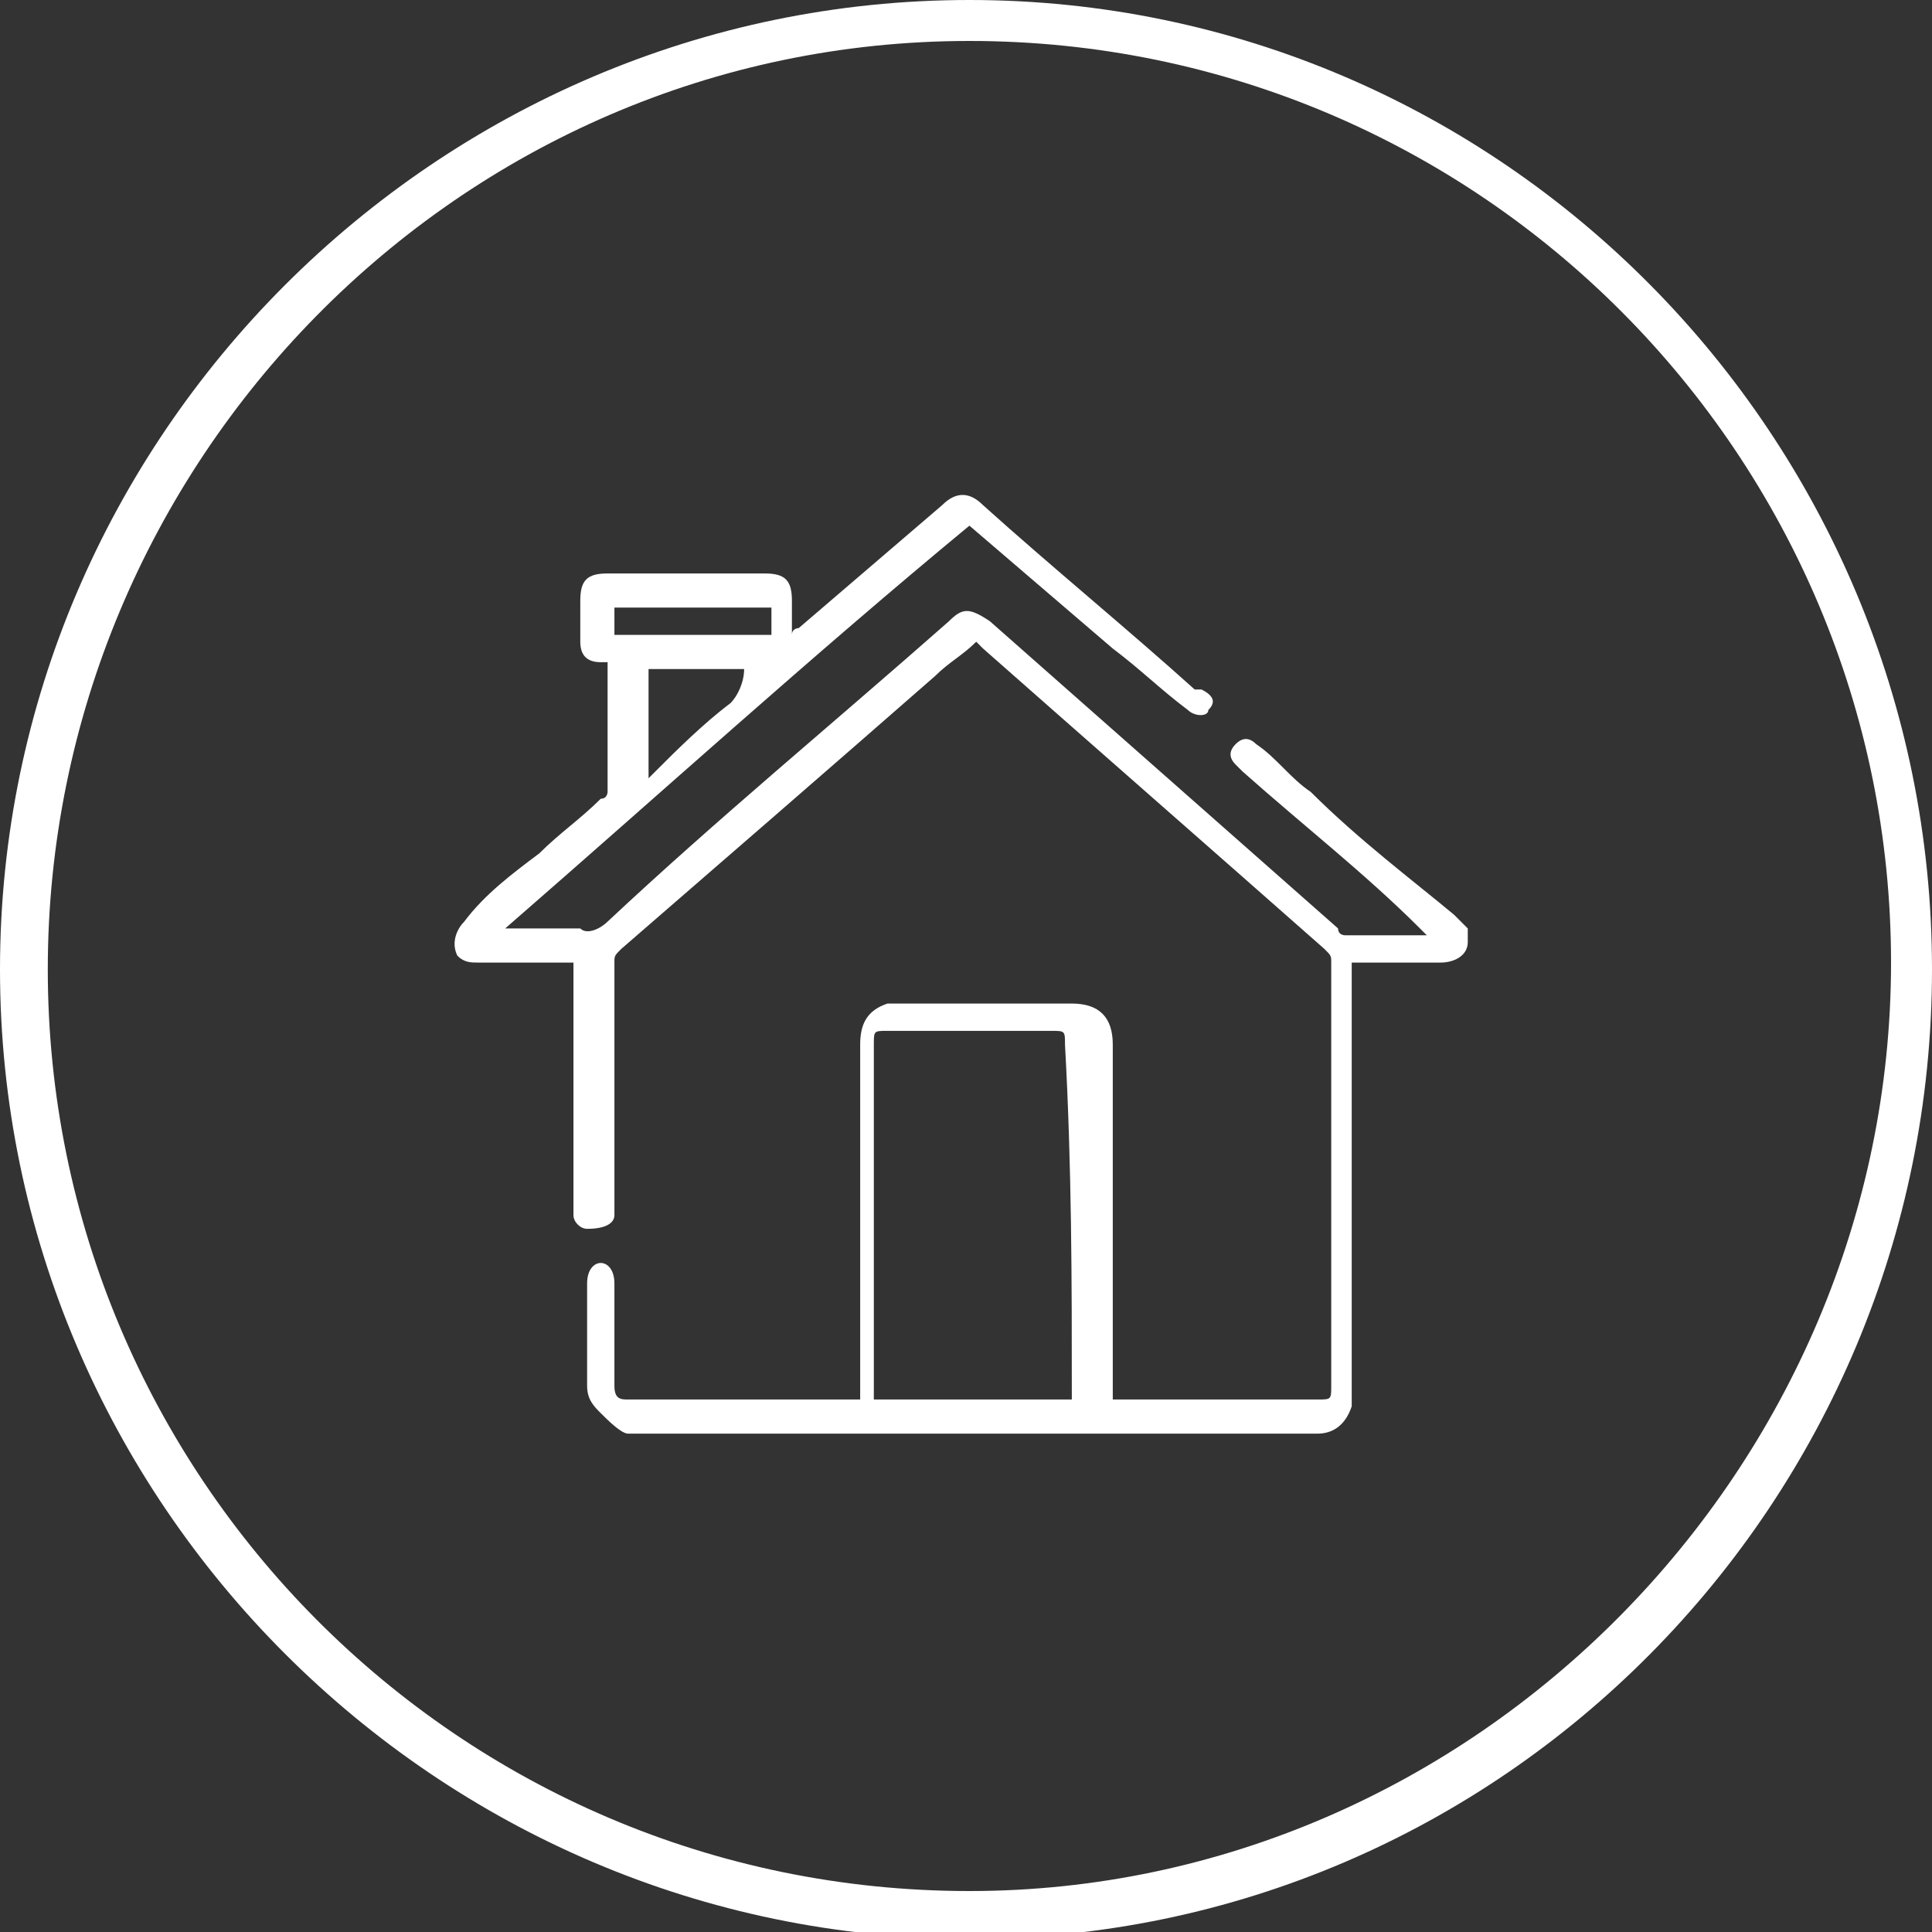
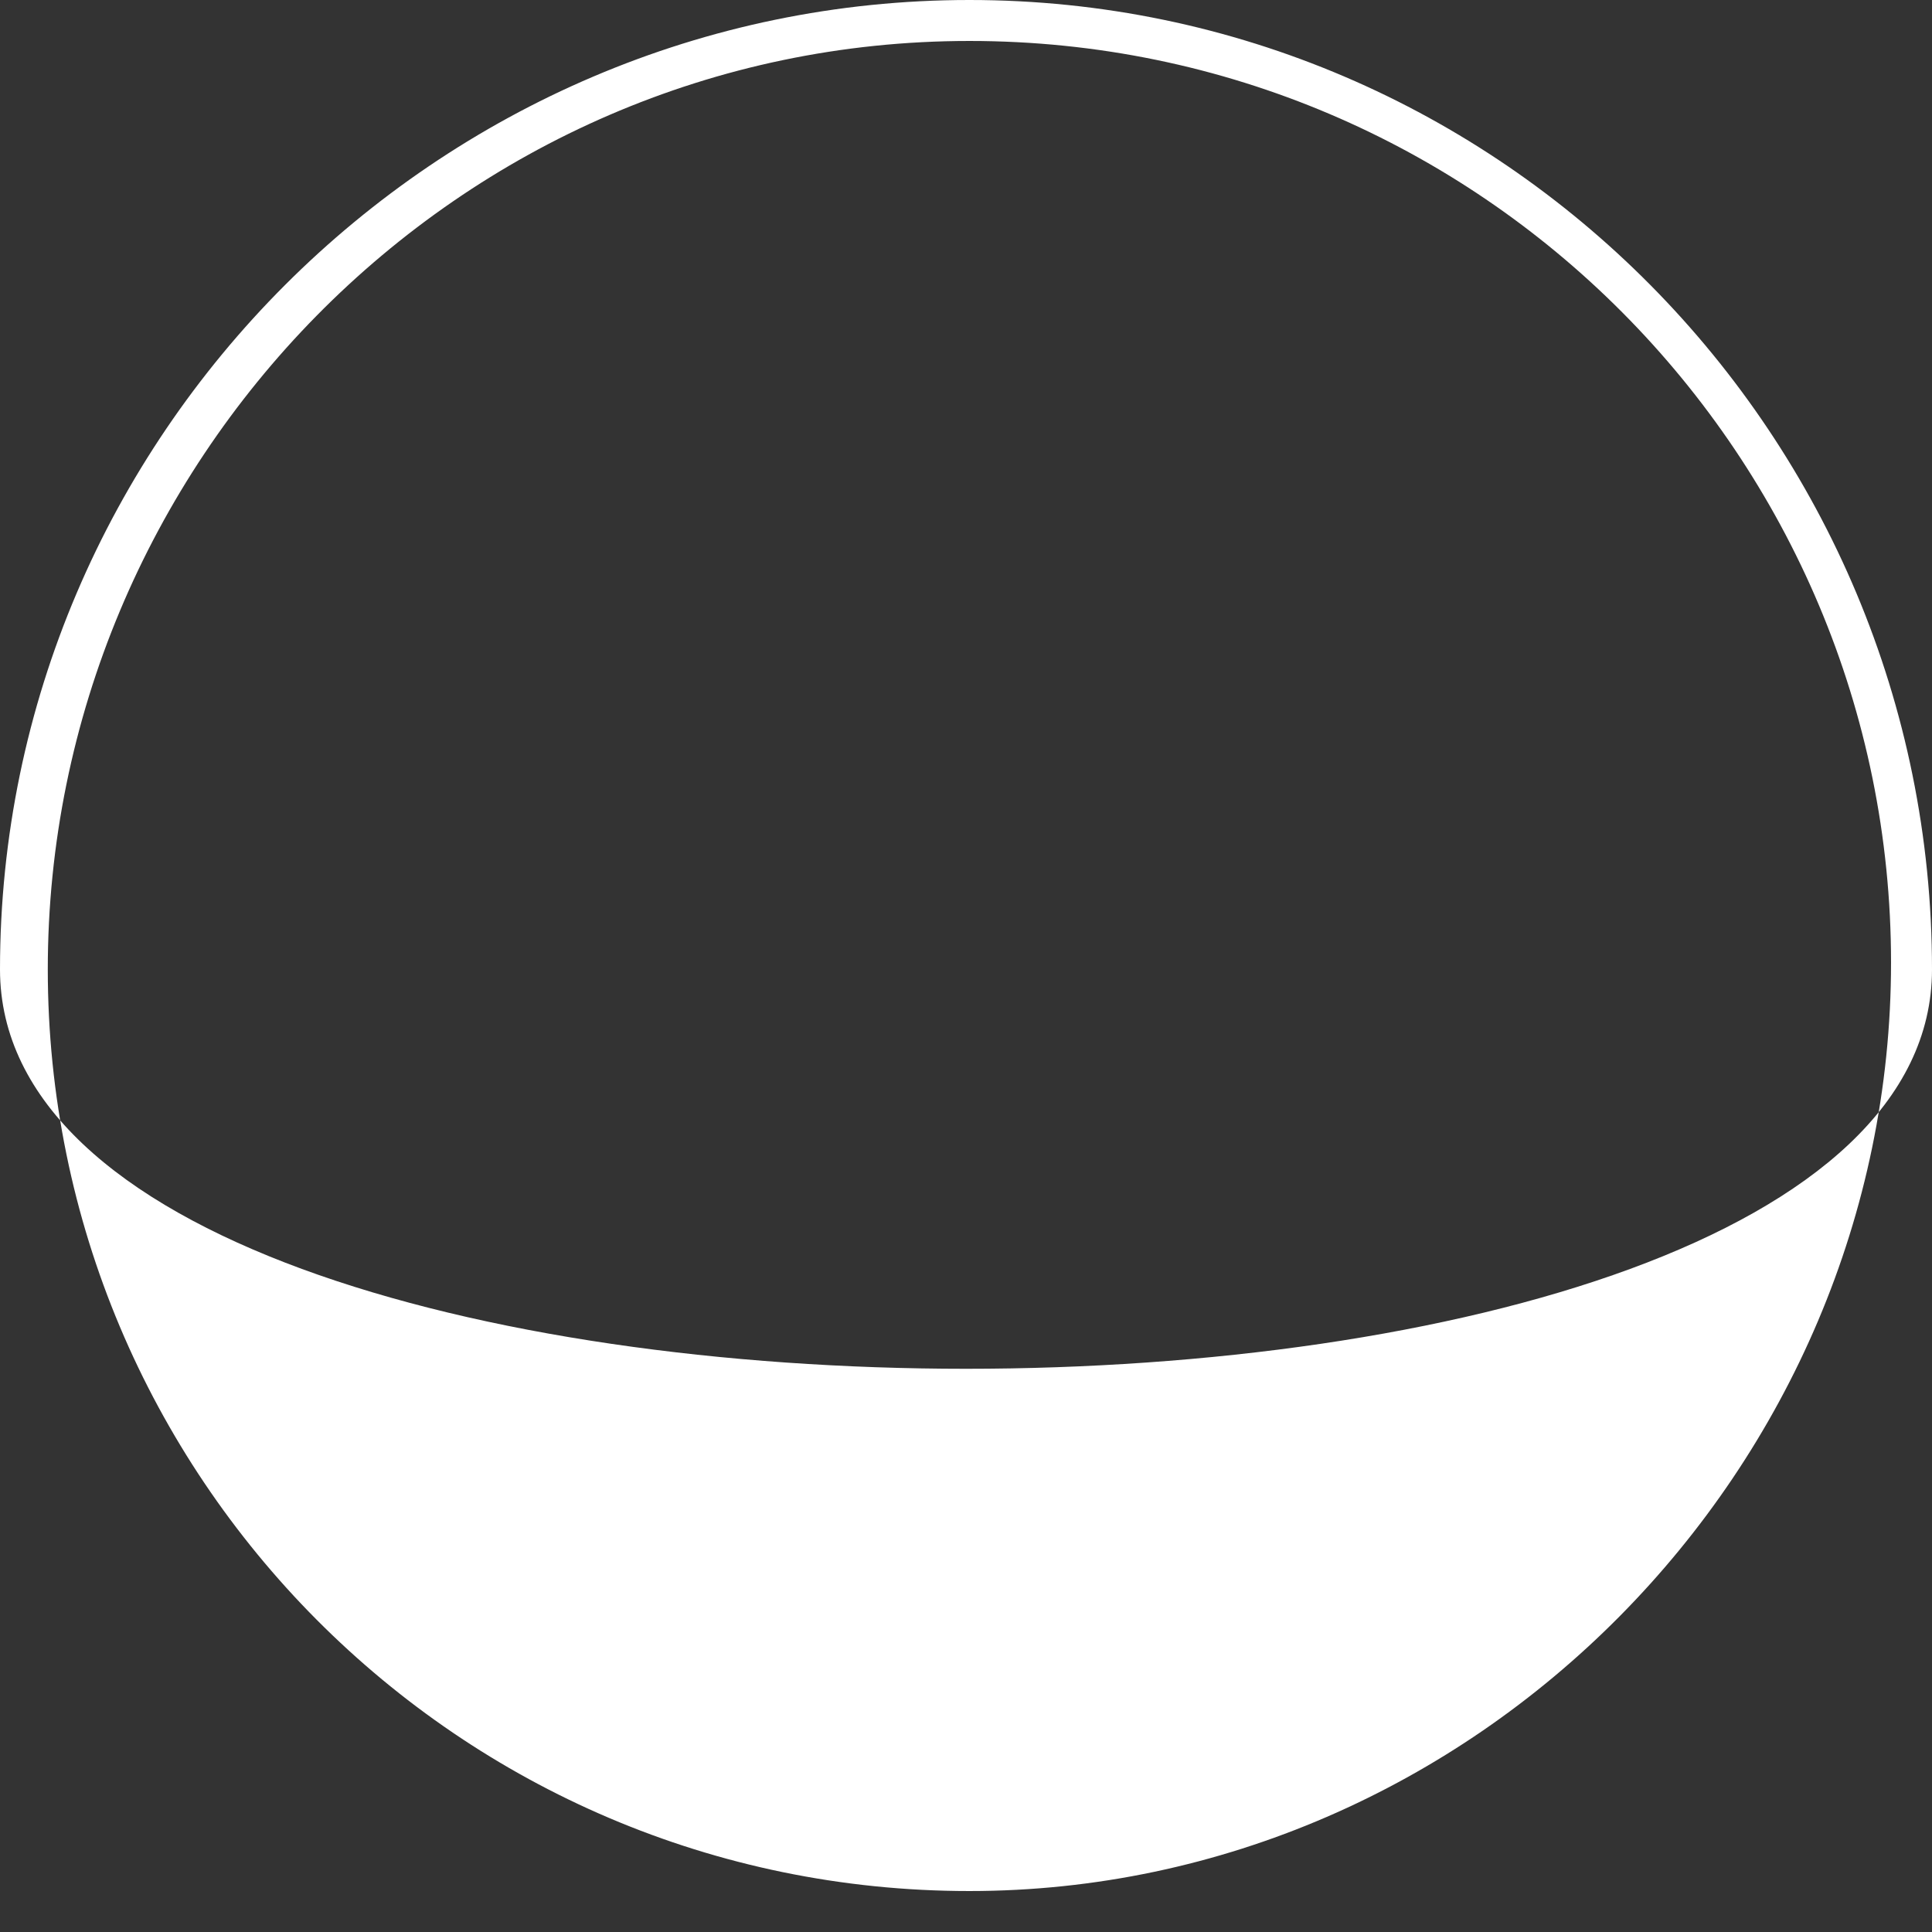
<svg xmlns="http://www.w3.org/2000/svg" version="1.1" id="Capa_1" x="0px" y="0px" viewBox="0 0 28.3 28.3" style="enable-background:new 0 0 28.3 28.3;" xml:space="preserve">
  <rect x="0" y="0" width="28.3" height="28.3" fill="#333333" stroke="none" />
  <style type="text/css">
	.st0{fill:#FFFFFF;}
</style>
  <g>
-     <path class="st0" d="M19.2,11.6c-0.3-0.2-0.5-0.5-0.8-0.7c-0.1-0.1-0.2-0.1-0.3,0c-0.1,0.1-0.1,0.2,0,0.3c0,0,0,0,0.1,0.1   c0.9,0.8,1.8,1.5,2.6,2.3c0,0,0.1,0.1,0.1,0.1c-0.4,0-0.8,0-1.2,0c0,0-0.1,0-0.1-0.1c-1.7-1.5-3.4-3-5.1-4.5   c-0.3-0.2-0.4-0.2-0.6,0c-1.7,1.5-3.4,2.9-5,4.4c-0.1,0.1-0.3,0.2-0.4,0.1c-0.3,0-0.7,0-1.1,0c2.3-2,4.5-4,6.8-5.9   c0.7,0.6,1.4,1.2,2.1,1.8c0.4,0.3,0.7,0.6,1.1,0.9c0.1,0.1,0.3,0.1,0.3,0c0.1-0.1,0.1-0.2-0.1-0.3c0,0,0,0-0.1,0   c-1-0.9-2.1-1.8-3.1-2.7c-0.2-0.2-0.4-0.2-0.6,0c-0.7,0.6-1.4,1.2-2.1,1.8c0,0-0.1,0-0.1,0.1c0-0.2,0-0.3,0-0.5   c0-0.3-0.1-0.4-0.4-0.4c-0.4,0-0.8,0-1.1,0c-0.4,0-0.8,0-1.2,0c-0.3,0-0.4,0.1-0.4,0.4c0,0.2,0,0.4,0,0.6c0,0.2,0.1,0.3,0.3,0.3   c0,0,0.1,0,0.1,0c0,0,0,0,0,0.1c0,0.6,0,1.2,0,1.8c0,0,0,0.1-0.1,0.1c-0.3,0.3-0.6,0.5-0.9,0.8c-0.4,0.3-0.8,0.6-1.1,1   c-0.1,0.1-0.2,0.3-0.1,0.5c0.1,0.1,0.2,0.1,0.3,0.1c0.4,0,0.8,0,1.2,0c0,0,0.1,0,0.2,0v0.2c0,1.1,0,2.3,0,3.4c0,0,0,0.1,0,0.1   c0,0.1,0.1,0.2,0.2,0.2C8.9,18,9,17.9,9,17.8c0,0,0-0.1,0-0.1c0-1.2,0-2.4,0-3.6c0-0.1,0-0.1,0.1-0.2c1.5-1.3,3-2.6,4.6-4   c0.2-0.2,0.4-0.3,0.6-0.5c0,0,0.1,0.1,0.1,0.1c1.7,1.5,3.3,2.9,5,4.4c0.1,0.1,0.1,0.1,0.1,0.2c0,2.1,0,4.1,0,6.2   c0,0.2,0,0.2-0.2,0.2c-1,0-1.9,0-2.9,0c0,0-0.1,0-0.1,0v-0.2c0-1.7,0-3.4,0-5c0-0.4-0.2-0.6-0.6-0.6c-0.9,0-1.7,0-2.5,0   c-0.1,0-0.1,0-0.2,0c-0.3,0.1-0.4,0.3-0.4,0.6c0,1.7,0,3.3,0,5v0.2c0,0-0.1,0-0.1,0c-1.1,0-2.2,0-3.3,0c-0.1,0-0.2,0-0.2-0.2   c0-0.5,0-1,0-1.5c0-0.2-0.1-0.3-0.2-0.3c-0.1,0-0.2,0.1-0.2,0.3c0,0.5,0,1,0,1.5c0,0.2,0.1,0.3,0.2,0.4S9.1,21,9.2,21   c3.4,0,6.7,0,10,0c0,0,0.1,0,0.1,0c0.2,0,0.4-0.1,0.5-0.4c0-0.1,0-0.2,0-0.3c0-2,0-4,0-6v-0.2c0.5,0,0.9,0,1.3,0   c0.2,0,0.4-0.1,0.4-0.3v-0.2c-0.1-0.1-0.1-0.1-0.2-0.2C20.7,12.9,19.9,12.3,19.2,11.6z M10.7,10.3c-0.4,0.3-0.8,0.7-1.1,1   c0,0,0,0-0.1,0.1V9.8h1.4C10.9,10,10.8,10.2,10.7,10.3z M9,9.3V8.9h2.3v0.4H9z M15.7,20.4c0,0,0,0.1,0,0.1h-2.9v-0.2   c0-1.7,0-3.3,0-5c0-0.2,0-0.2,0.2-0.2c0.8,0,1.6,0,2.4,0c0.2,0,0.2,0,0.2,0.2C15.7,17.1,15.7,18.8,15.7,20.4z" />
-     <path class="st0" d="M14.2,0C6.4,0,0,6.4,0,14.2s6.4,14.2,14.2,14.2S28.3,22,28.3,14.2S22,0,14.2,0z M14.2,27.7   c-7.5,0-13.5-6.1-13.5-13.5S6.7,0.6,14.2,0.6s13.5,6.1,13.5,13.5S21.6,27.7,14.2,27.7z" />
+     <path class="st0" d="M14.2,0C6.4,0,0,6.4,0,14.2S28.3,22,28.3,14.2S22,0,14.2,0z M14.2,27.7   c-7.5,0-13.5-6.1-13.5-13.5S6.7,0.6,14.2,0.6s13.5,6.1,13.5,13.5S21.6,27.7,14.2,27.7z" />
  </g>
</svg>